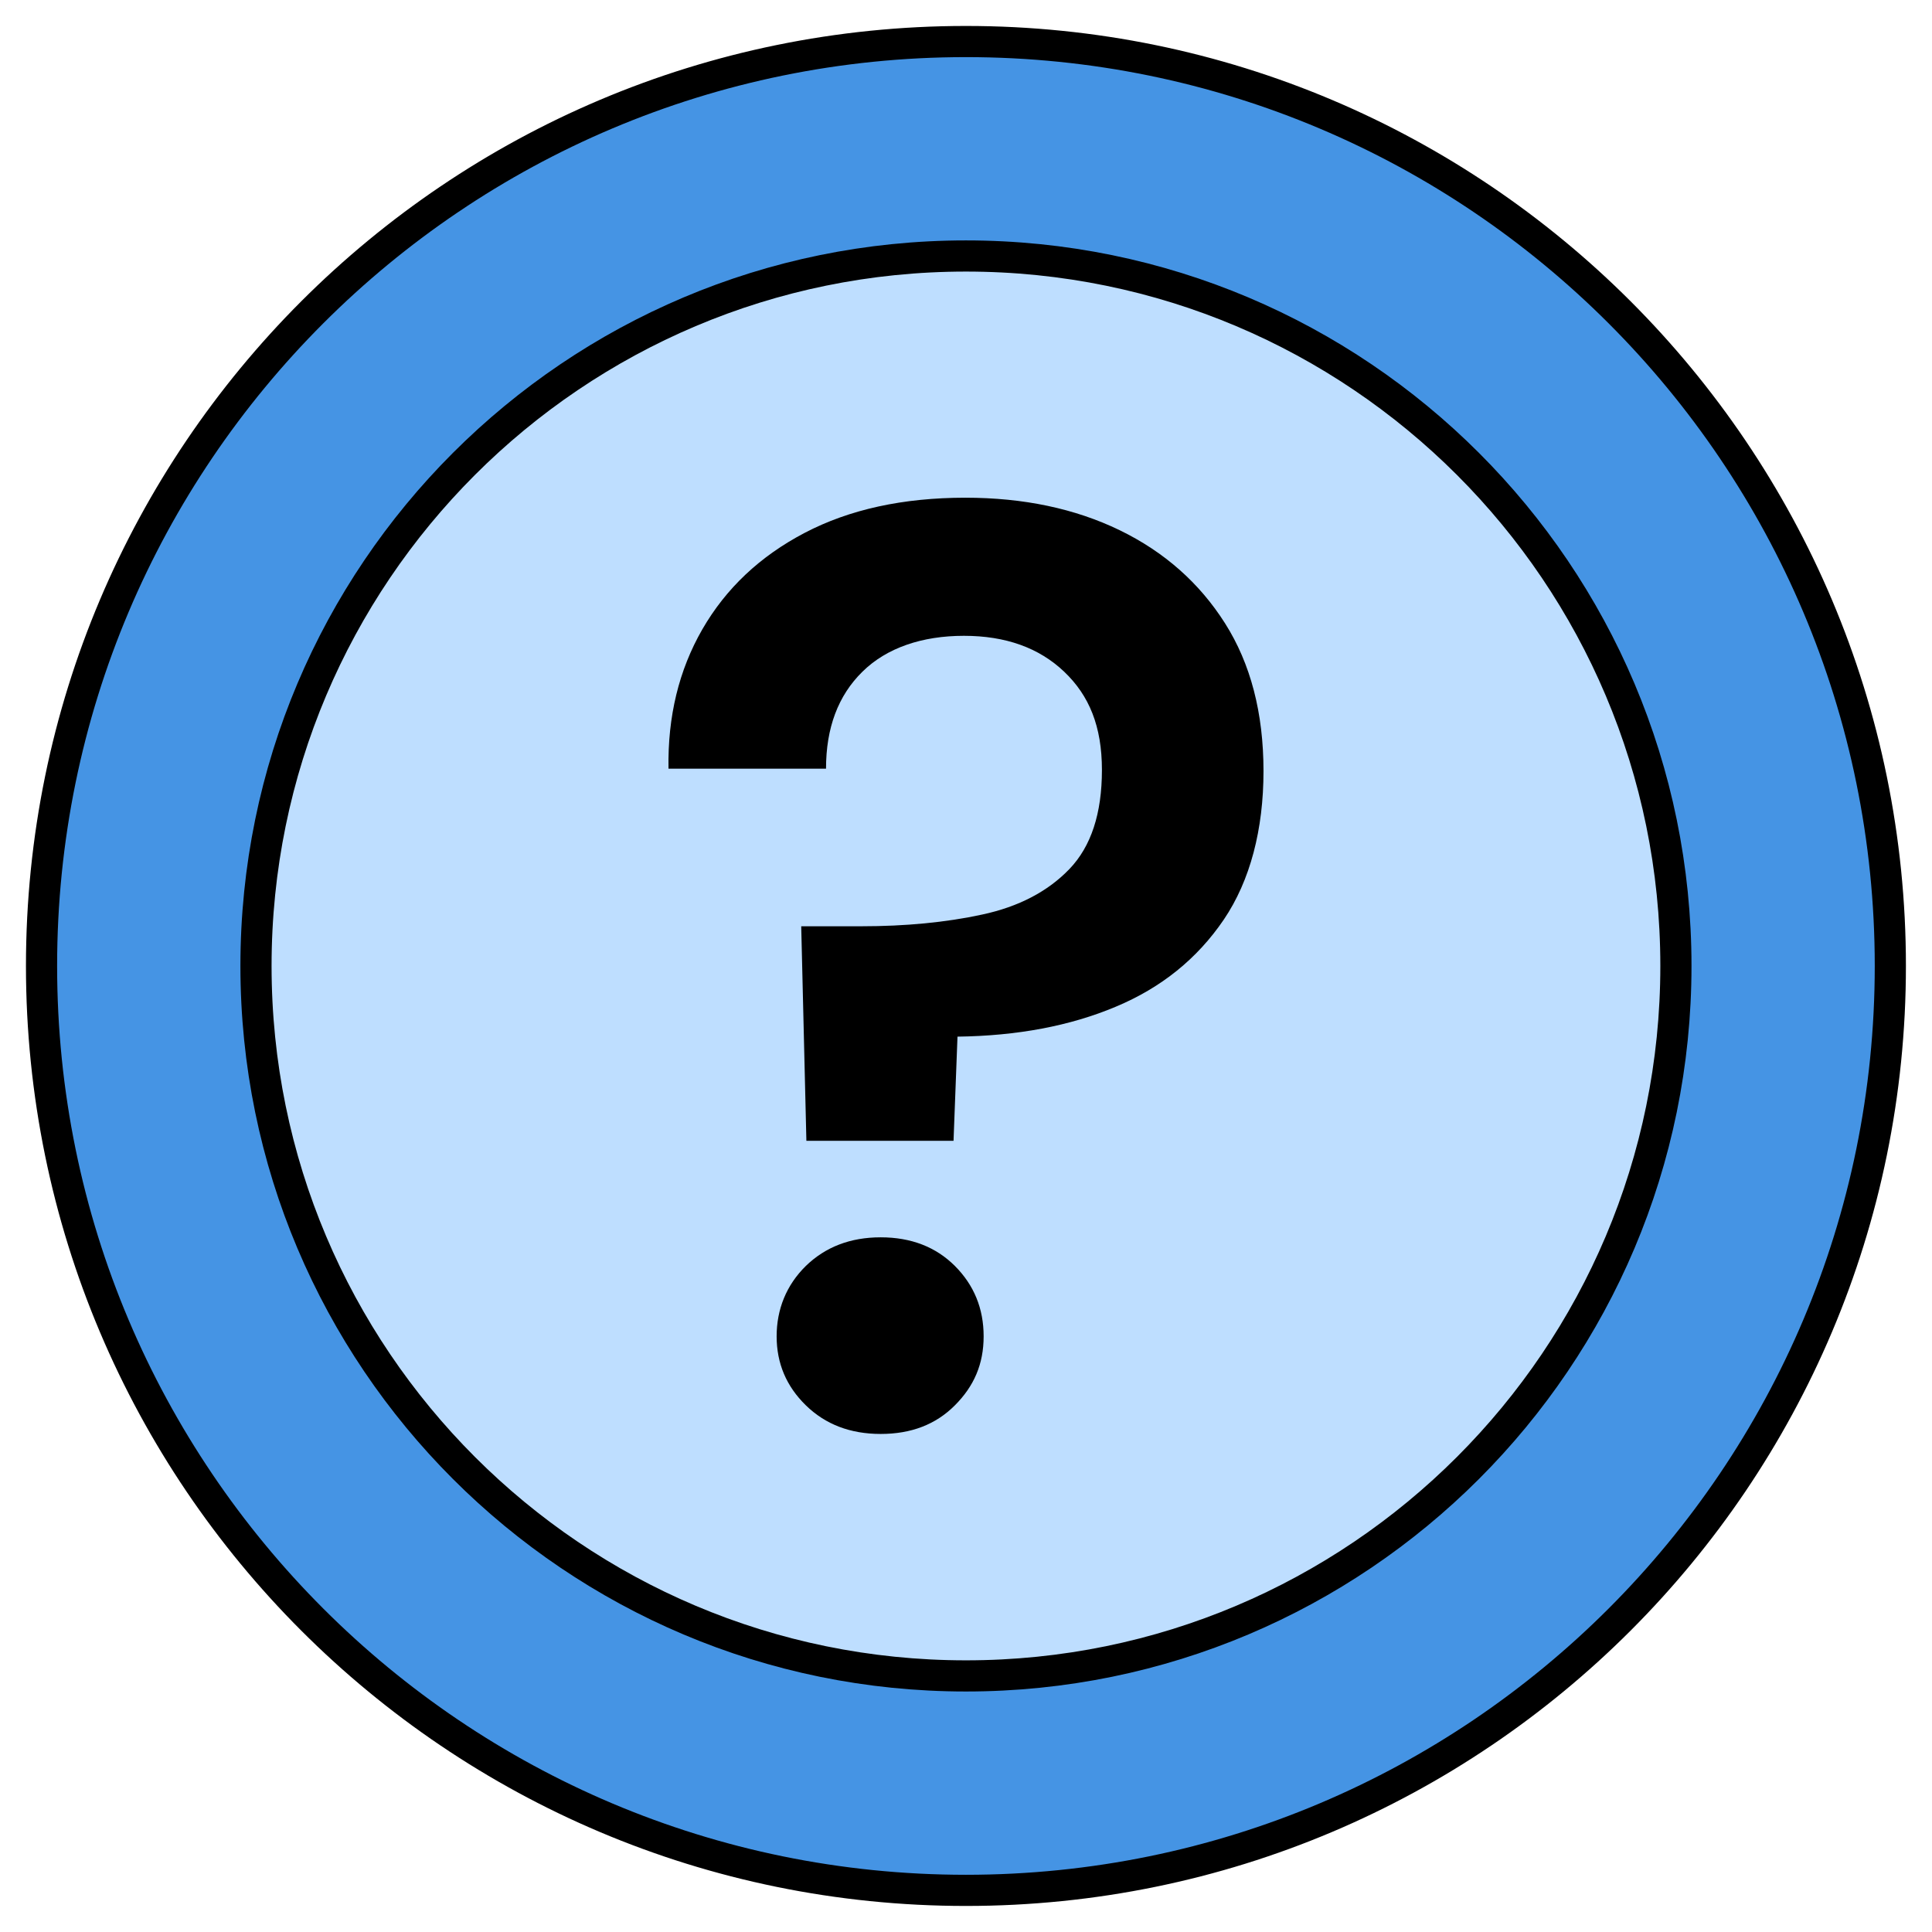
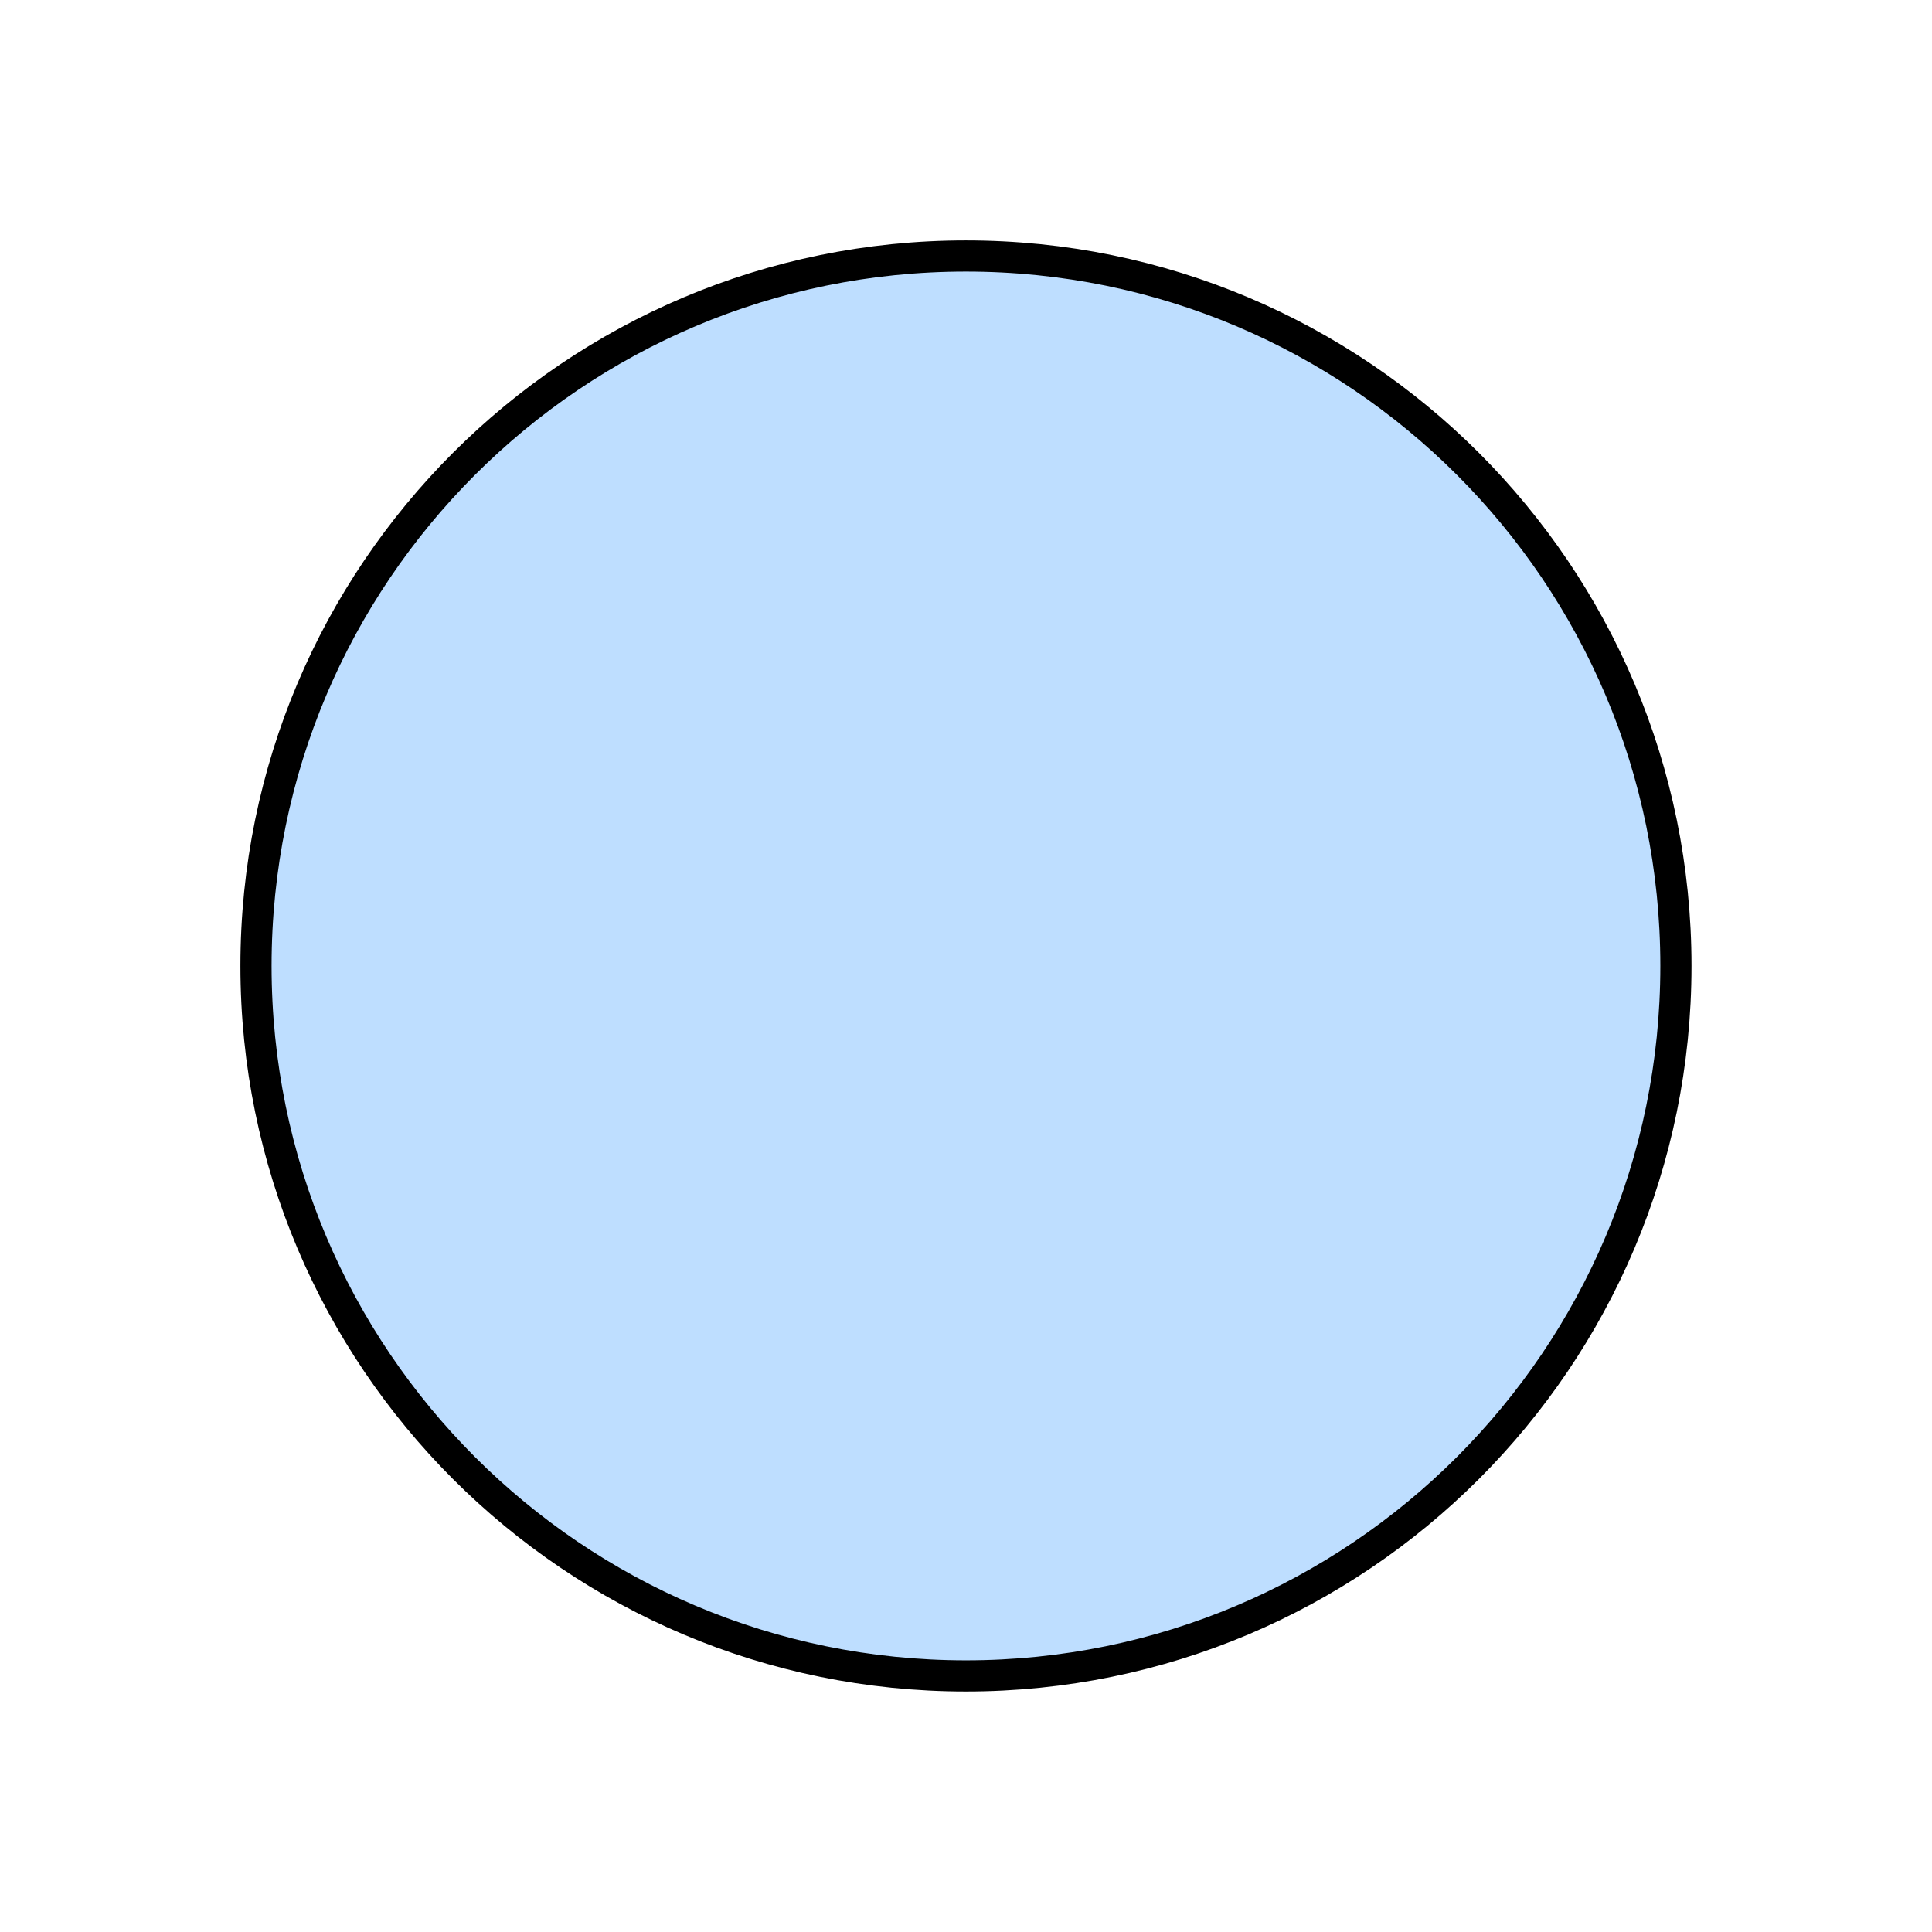
<svg xmlns="http://www.w3.org/2000/svg" width="62" height="62" viewBox="0 0 62 62" fill="none">
-   <path d="M30.998 60.664C47.382 60.664 60.663 47.382 60.663 30.998C60.663 14.615 47.382 1.333 30.998 1.333C14.614 1.333 1.333 14.615 1.333 30.998C1.333 47.382 14.614 60.664 30.998 60.664Z" fill="#4594E4" stroke="black" stroke-miterlimit="10" />
  <path d="M30.998 53.782C43.581 53.782 53.782 43.581 53.782 30.998C53.782 18.415 43.581 8.215 30.998 8.215C18.415 8.215 8.215 18.415 8.215 30.998C8.215 43.581 18.415 53.782 30.998 53.782Z" fill="#BEDEFF" stroke="black" stroke-miterlimit="10" />
-   <path d="M25.878 36.617L25.712 29.725H27.637C29.055 29.725 30.351 29.602 31.519 29.349C32.688 29.099 33.625 28.61 34.32 27.887C35.014 27.163 35.362 26.107 35.362 24.71C35.362 23.313 34.956 22.322 34.15 21.555C33.343 20.788 32.272 20.404 30.933 20.404C29.594 20.404 28.455 20.788 27.677 21.555C26.895 22.322 26.508 23.36 26.508 24.667H21.453C21.424 22.995 21.786 21.504 22.539 20.195C23.295 18.885 24.384 17.854 25.821 17.101C27.257 16.349 28.976 15.972 30.98 15.972C32.843 15.972 34.497 16.32 35.93 17.014C37.366 17.712 38.491 18.707 39.313 20.003C40.134 21.298 40.547 22.879 40.547 24.746C40.547 26.613 40.123 28.256 39.273 29.511C38.423 30.763 37.268 31.697 35.803 32.308C34.341 32.923 32.648 33.242 30.727 33.267L30.6 36.61H25.878V36.617ZM28.263 46.017C27.286 46.017 26.486 45.71 25.86 45.098C25.234 44.487 24.923 43.749 24.923 42.884C24.923 42.019 25.234 41.241 25.86 40.626C26.49 40.015 27.29 39.707 28.263 39.707C29.236 39.707 30.032 40.015 30.644 40.626C31.255 41.238 31.566 41.99 31.566 42.884C31.566 43.778 31.255 44.487 30.644 45.098C30.032 45.714 29.24 46.017 28.263 46.017Z" fill="black" />
</svg>